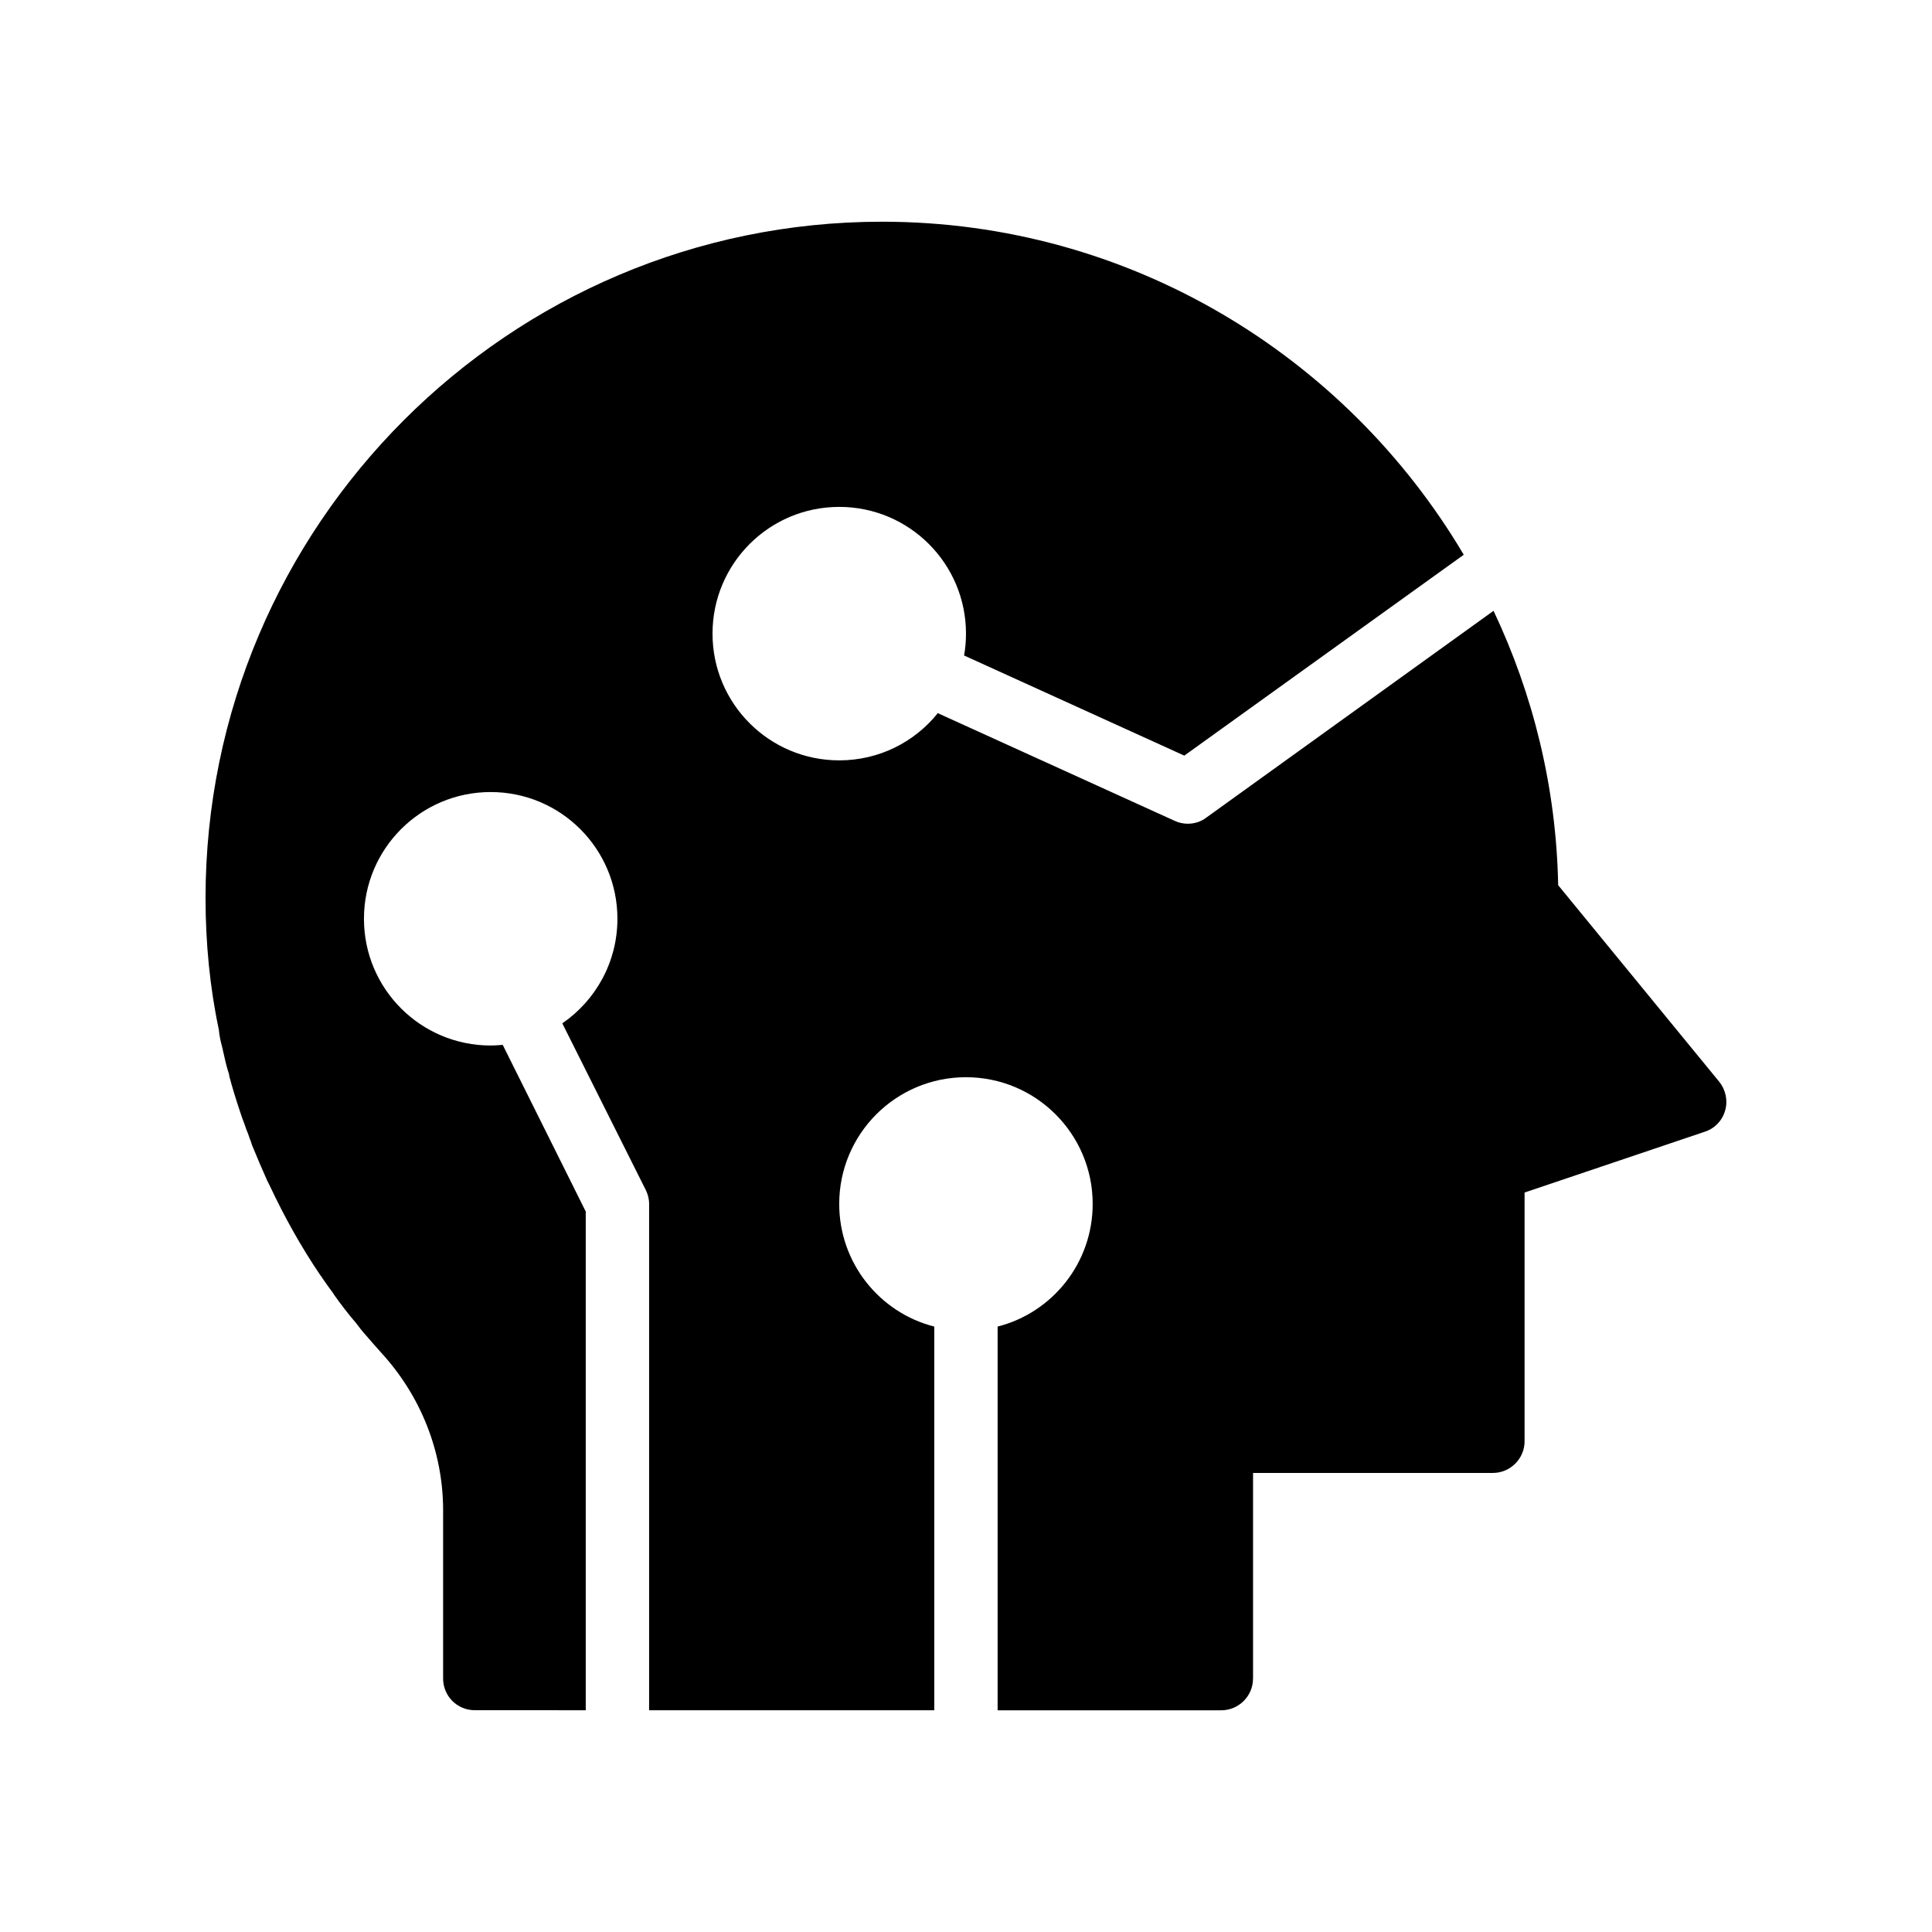
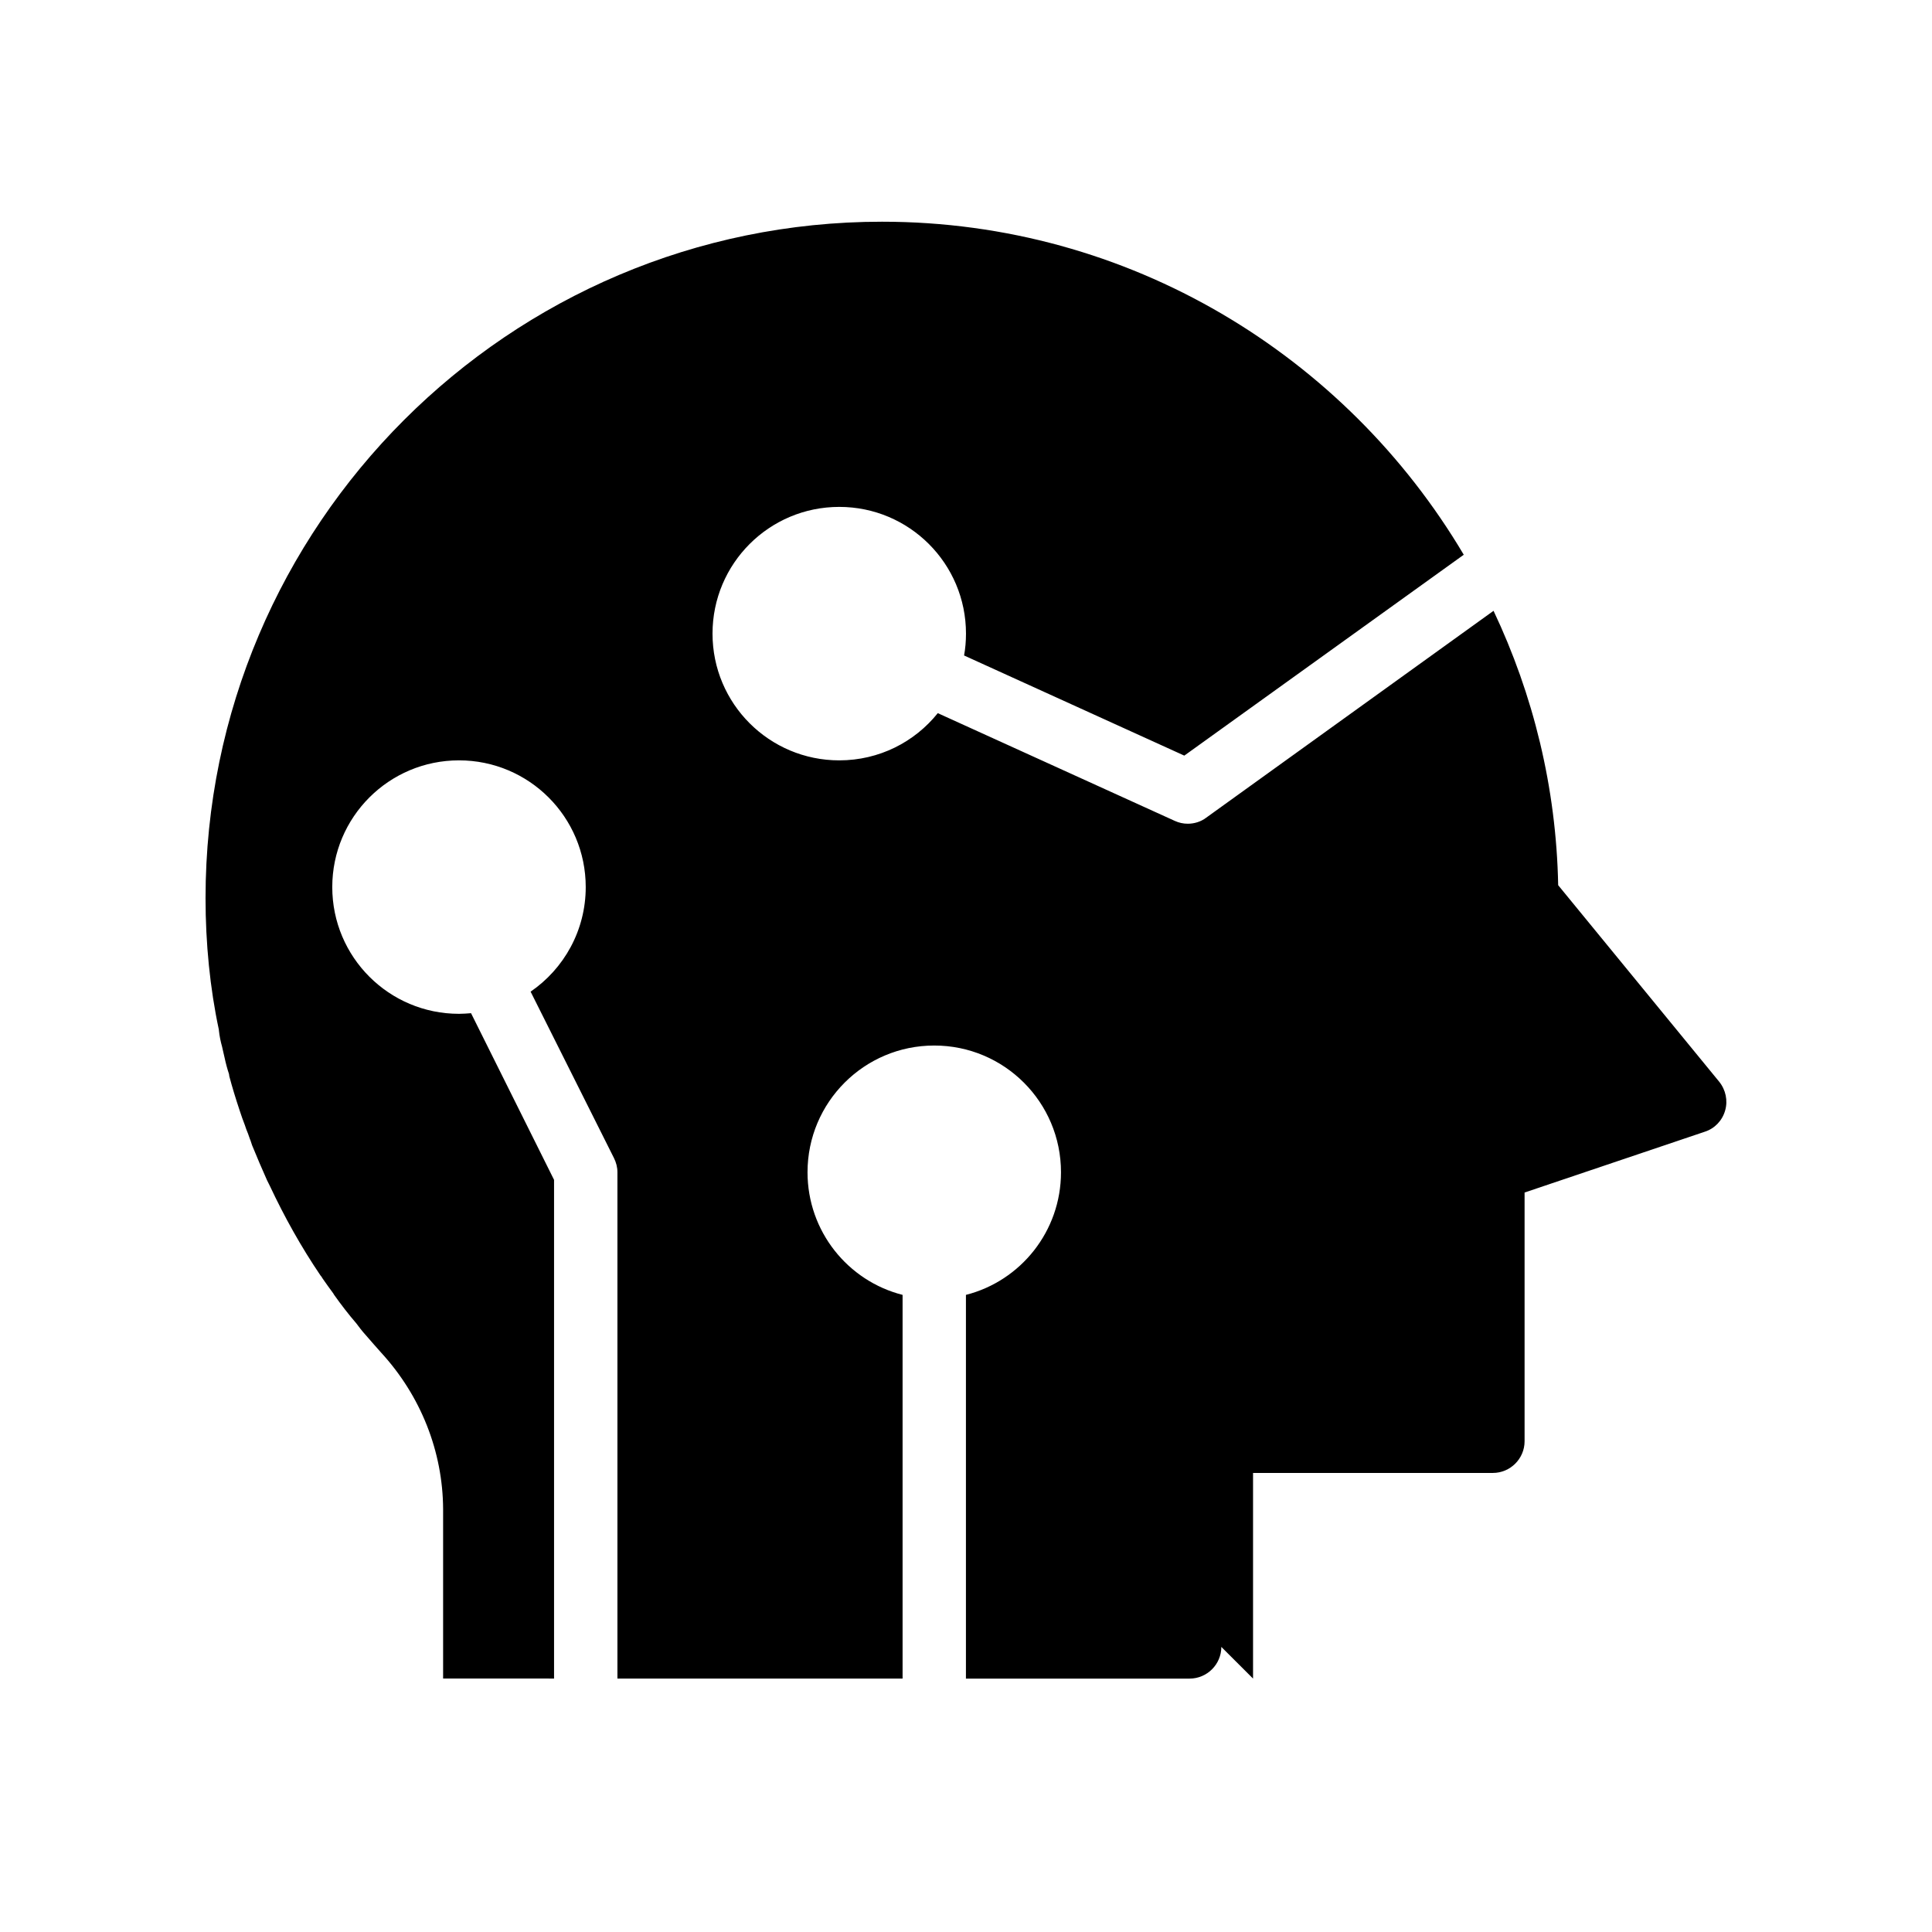
<svg xmlns="http://www.w3.org/2000/svg" fill="#000000" width="800px" height="800px" version="1.1" viewBox="144 144 512 512">
-   <path d="m476.07 588.84v-54.496h63.562c4.617 0 8.398-3.777 8.398-8.398v-65.914l47.777-16.121c2.602-0.84 4.617-2.938 5.375-5.625 0.754-2.602 0.168-5.457-1.594-7.641l-42.656-52.059c-0.504-25.945-6.633-50.551-17.129-72.715l-76.16 54.832c-1.426 1.09-3.191 1.594-4.871 1.594-1.176 0-2.352-0.25-3.441-0.754l-62.809-28.551c-6.129 7.641-15.535 12.512-26.113 12.512-18.559 0-33.586-15.031-33.586-33.586 0-18.559 15.031-33.586 33.586-33.586 18.559 0 33.586 15.031 33.586 33.586 0 2.016-0.168 3.945-0.504 5.793l58.359 26.535 74.059-53.234c-31.238-52.738-88.59-88.258-154.17-88.258-98.828 0-179.27 80.441-179.27 179.27 0 11.922 1.176 23.848 3.527 34.848v0.082c0.168 1.68 0.504 3.191 0.84 4.367 0.25 1.008 0.418 1.93 0.672 2.938 0.336 1.594 0.754 3.106 1.176 4.367 0 0.168 0.082 0.336 0.082 0.586 0.754 2.856 1.68 5.879 2.769 9.152 0.418 1.258 0.84 2.519 1.344 3.777 0.25 0.754 0.504 1.512 0.84 2.266 0.168 0.504 0.336 1.008 0.504 1.426 0 0.082 0 0.082 0.082 0.168 0.168 0.504 0.336 1.008 0.504 1.512 1.258 3.106 2.602 6.215 3.945 9.238 0.25 0.504 0.504 1.008 0.754 1.512 3.863 8.23 8.312 16.207 13.434 23.762 0.25 0.25 0.418 0.586 0.586 0.84 0.922 1.344 1.848 2.602 2.769 3.863 0.082 0.168 0.168 0.25 0.25 0.418 1.848 2.602 3.777 5.121 5.879 7.559 0.754 1.008 1.512 2.016 2.352 2.938 0.754 0.84 1.512 1.762 2.266 2.602 0.25 0.25 0.418 0.504 0.672 0.754 0.418 0.504 0.84 0.922 1.258 1.426 10.578 11.504 16.375 26.281 16.457 41.48v44.922c0 4.617 3.695 8.398 8.398 8.398l29.402 0.008v-132.16l-22-44.168c-1.09 0.082-2.098 0.168-3.191 0.168-18.559 0-33.586-15.031-33.586-33.586 0-18.559 15.031-33.586 33.586-33.586 18.559 0 33.586 15.031 33.586 33.586 0 11.504-5.793 21.664-14.609 27.711l22.082 44.082c0.59 1.176 0.926 2.434 0.926 3.777v134.18h75.57v-101.68c-14.527-3.695-25.191-16.879-25.191-32.496 0-18.559 15.031-33.586 33.586-33.586 18.559 0 33.586 15.031 33.586 33.586 0 15.617-10.664 28.801-25.191 32.496v101.69h59.281c4.625-0.004 8.402-3.781 8.402-8.398z" />
+   <path d="m476.07 588.84v-54.496h63.562c4.617 0 8.398-3.777 8.398-8.398v-65.914l47.777-16.121c2.602-0.84 4.617-2.938 5.375-5.625 0.754-2.602 0.168-5.457-1.594-7.641l-42.656-52.059c-0.504-25.945-6.633-50.551-17.129-72.715l-76.16 54.832c-1.426 1.09-3.191 1.594-4.871 1.594-1.176 0-2.352-0.25-3.441-0.754l-62.809-28.551c-6.129 7.641-15.535 12.512-26.113 12.512-18.559 0-33.586-15.031-33.586-33.586 0-18.559 15.031-33.586 33.586-33.586 18.559 0 33.586 15.031 33.586 33.586 0 2.016-0.168 3.945-0.504 5.793l58.359 26.535 74.059-53.234c-31.238-52.738-88.59-88.258-154.17-88.258-98.828 0-179.27 80.441-179.27 179.27 0 11.922 1.176 23.848 3.527 34.848v0.082c0.168 1.68 0.504 3.191 0.84 4.367 0.25 1.008 0.418 1.93 0.672 2.938 0.336 1.594 0.754 3.106 1.176 4.367 0 0.168 0.082 0.336 0.082 0.586 0.754 2.856 1.68 5.879 2.769 9.152 0.418 1.258 0.84 2.519 1.344 3.777 0.25 0.754 0.504 1.512 0.84 2.266 0.168 0.504 0.336 1.008 0.504 1.426 0 0.082 0 0.082 0.082 0.168 0.168 0.504 0.336 1.008 0.504 1.512 1.258 3.106 2.602 6.215 3.945 9.238 0.25 0.504 0.504 1.008 0.754 1.512 3.863 8.23 8.312 16.207 13.434 23.762 0.25 0.25 0.418 0.586 0.586 0.84 0.922 1.344 1.848 2.602 2.769 3.863 0.082 0.168 0.168 0.25 0.25 0.418 1.848 2.602 3.777 5.121 5.879 7.559 0.754 1.008 1.512 2.016 2.352 2.938 0.754 0.84 1.512 1.762 2.266 2.602 0.25 0.25 0.418 0.504 0.672 0.754 0.418 0.504 0.84 0.922 1.258 1.426 10.578 11.504 16.375 26.281 16.457 41.48v44.922l29.402 0.008v-132.16l-22-44.168c-1.09 0.082-2.098 0.168-3.191 0.168-18.559 0-33.586-15.031-33.586-33.586 0-18.559 15.031-33.586 33.586-33.586 18.559 0 33.586 15.031 33.586 33.586 0 11.504-5.793 21.664-14.609 27.711l22.082 44.082c0.59 1.176 0.926 2.434 0.926 3.777v134.18h75.57v-101.68c-14.527-3.695-25.191-16.879-25.191-32.496 0-18.559 15.031-33.586 33.586-33.586 18.559 0 33.586 15.031 33.586 33.586 0 15.617-10.664 28.801-25.191 32.496v101.69h59.281c4.625-0.004 8.402-3.781 8.402-8.398z" />
</svg>